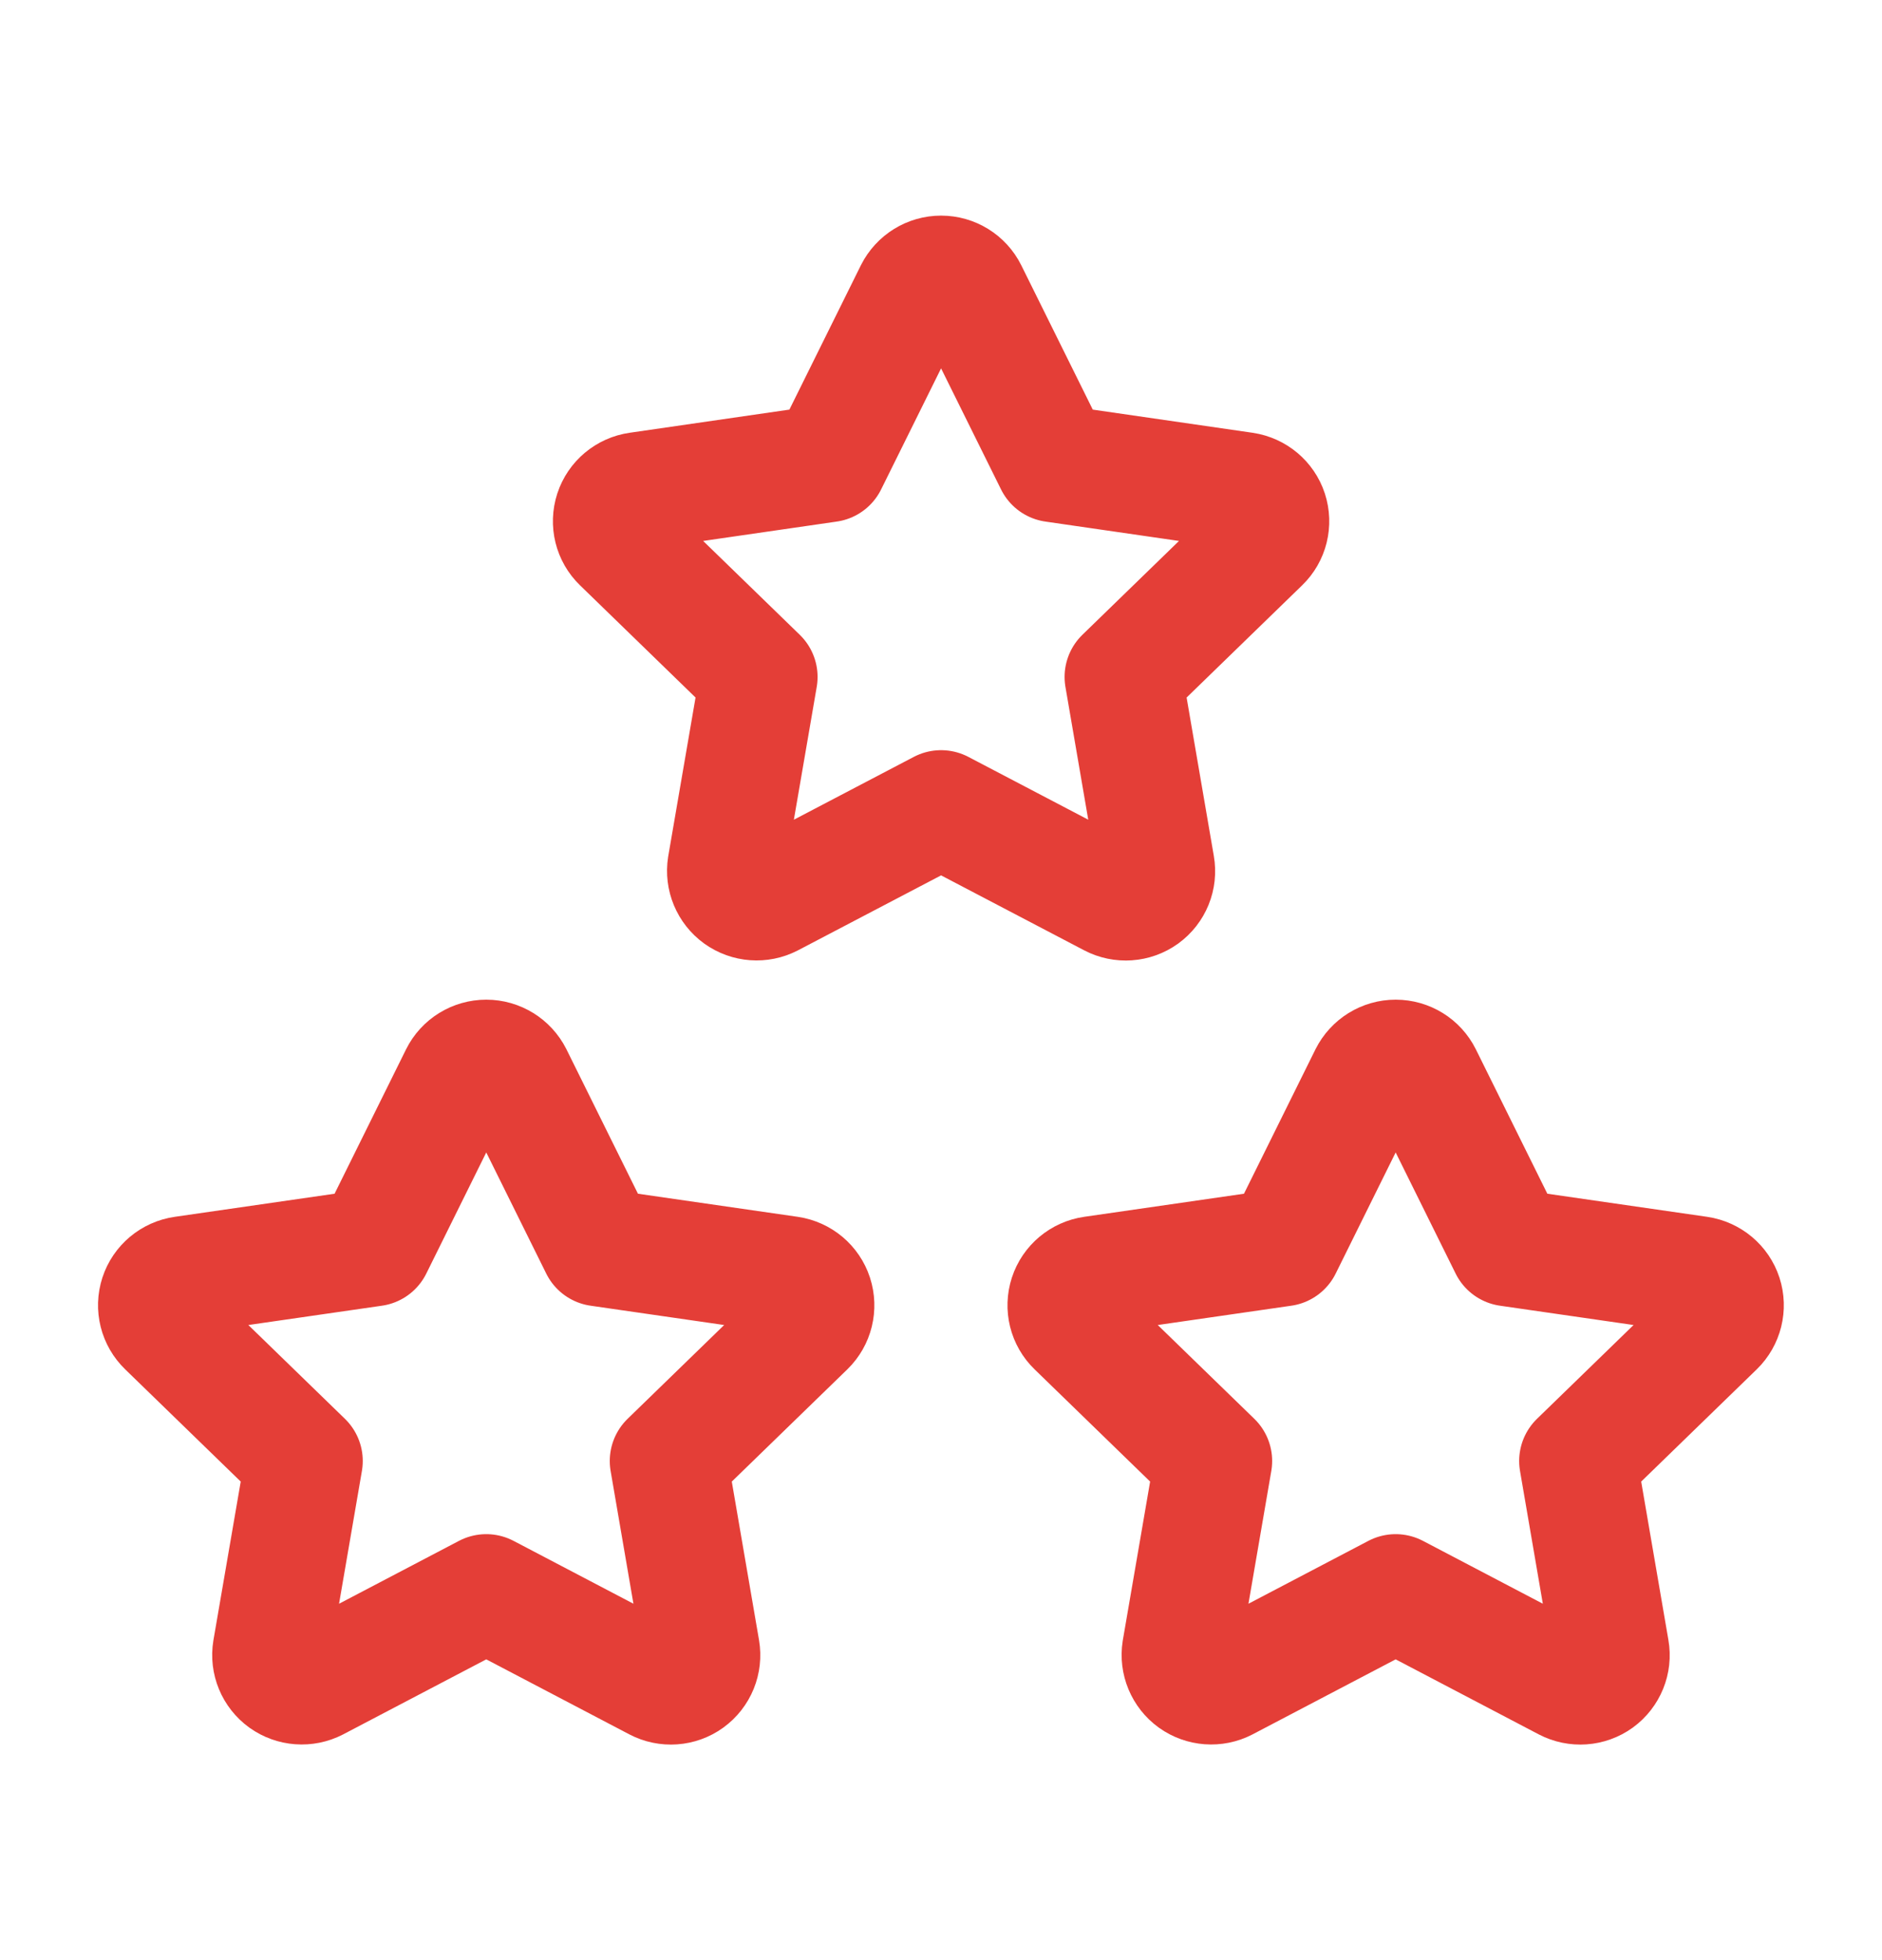
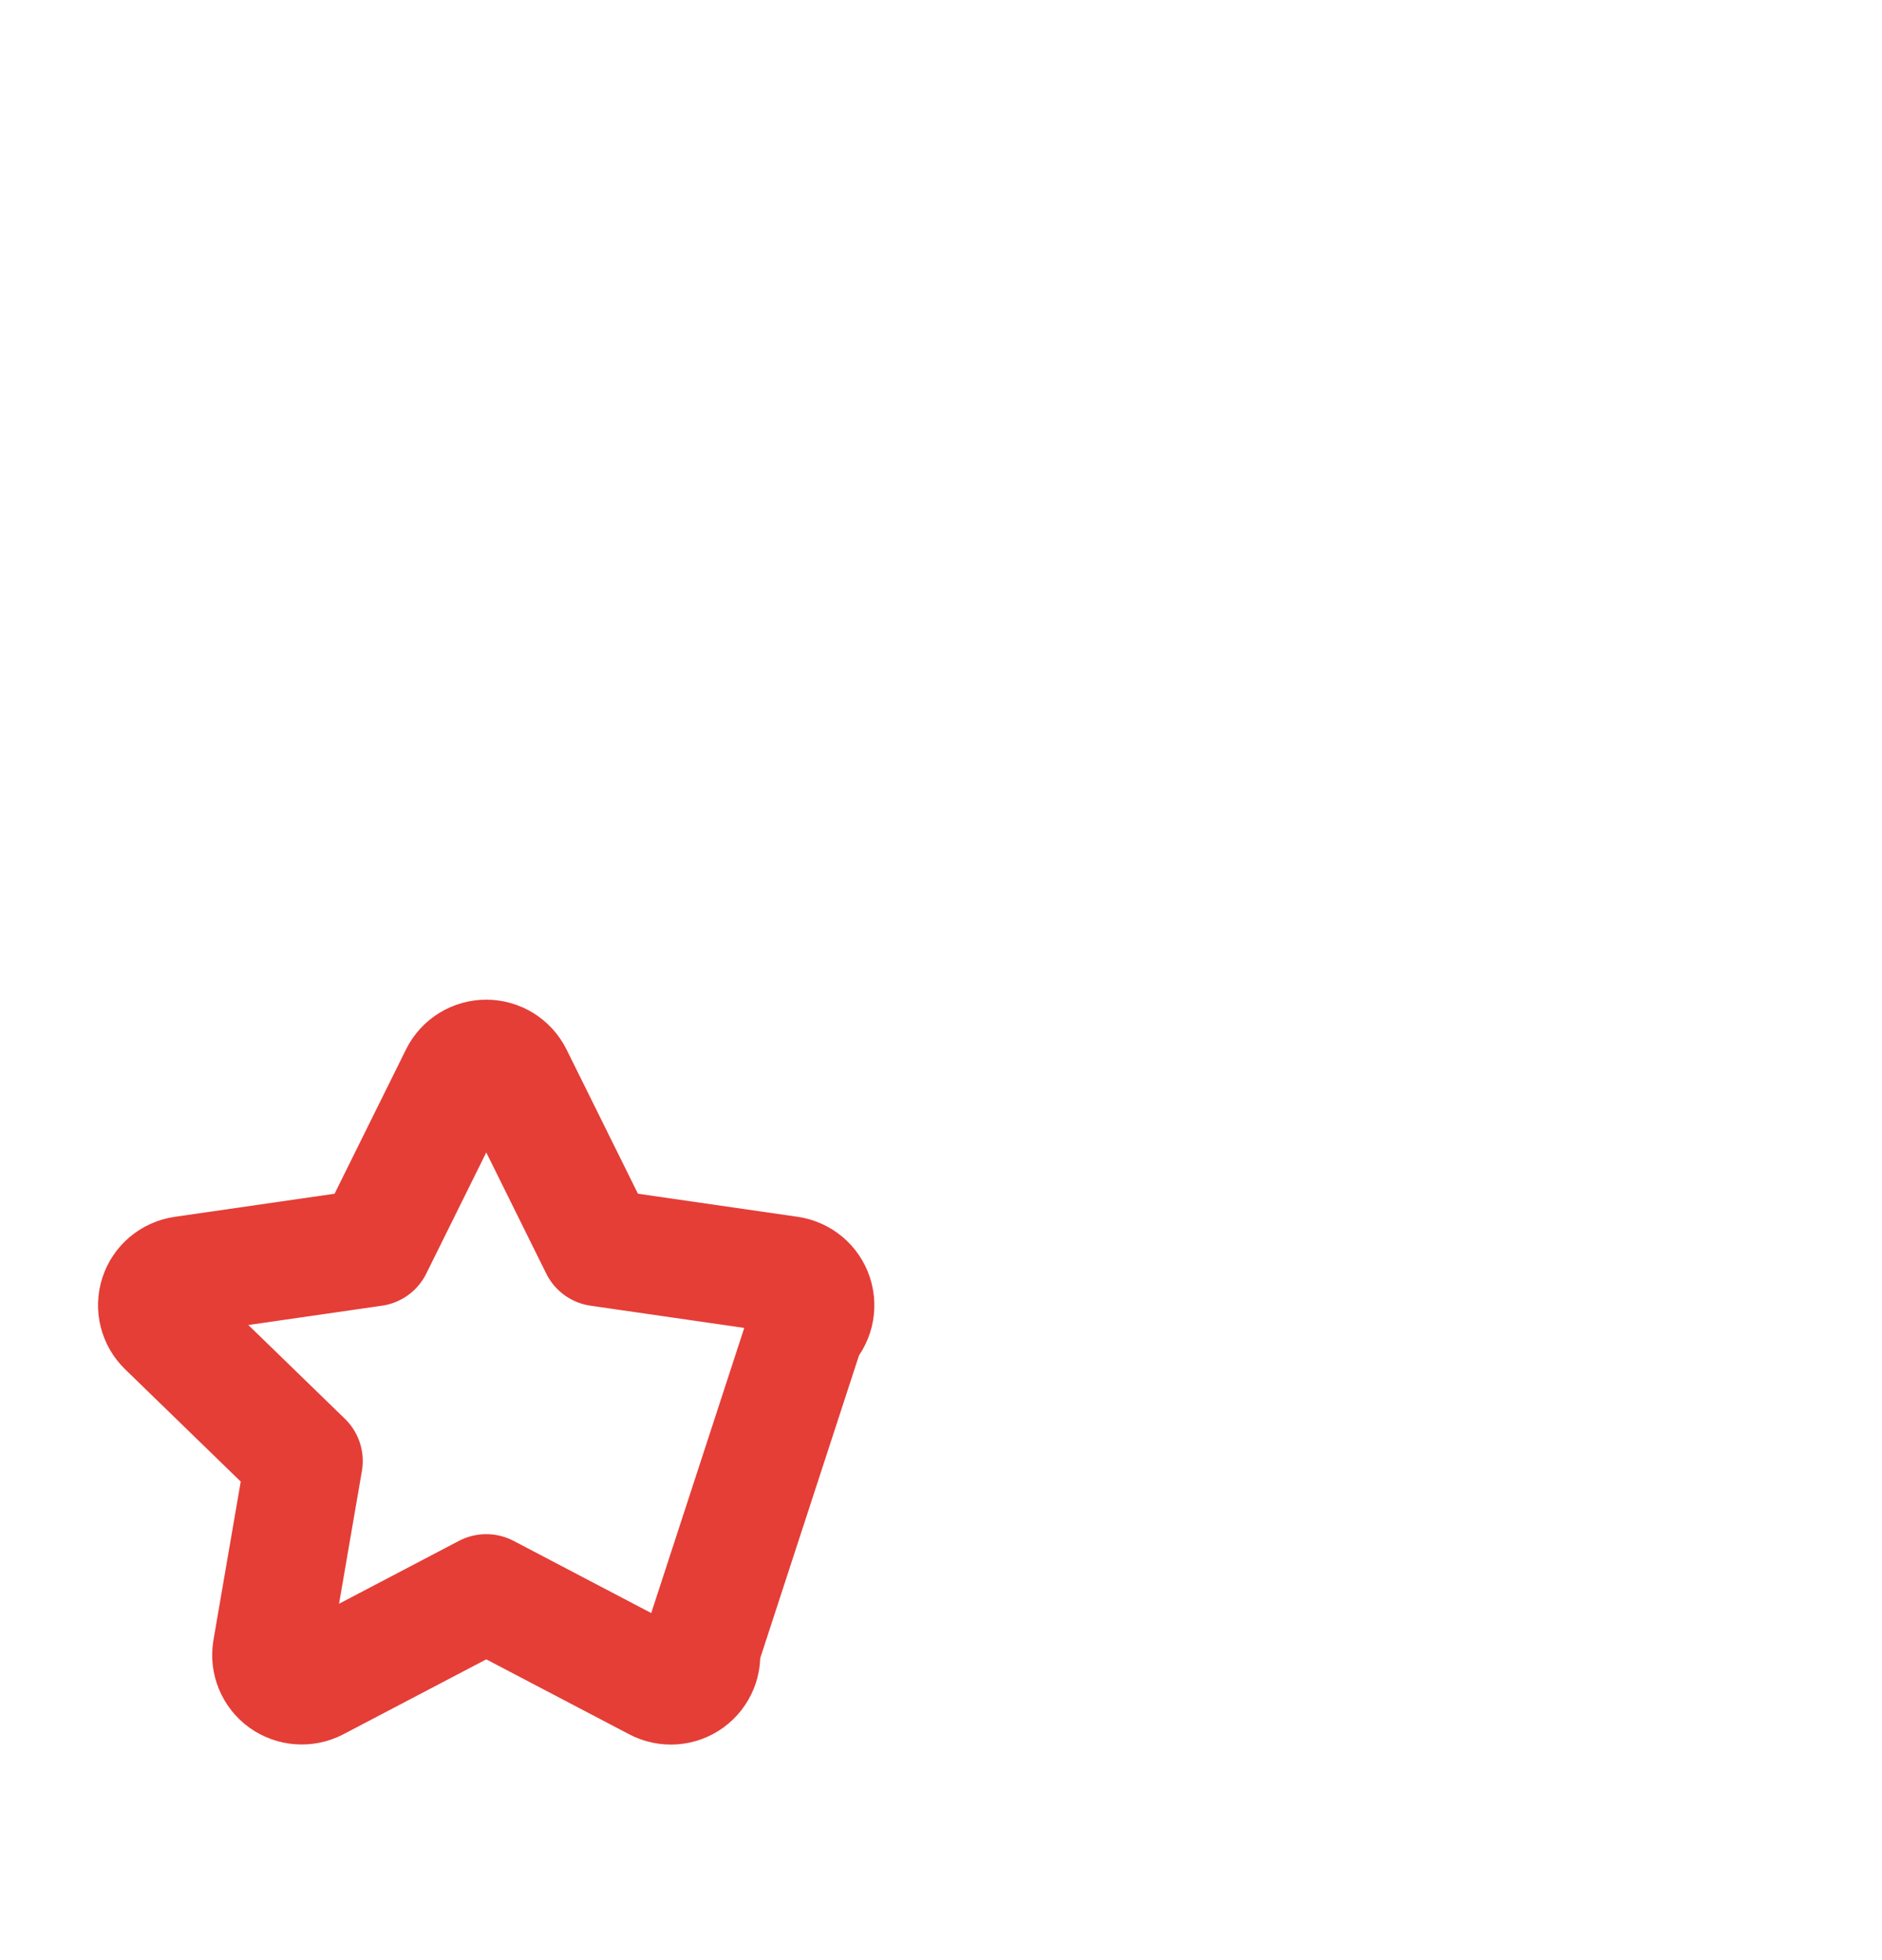
<svg xmlns="http://www.w3.org/2000/svg" width="24" height="25" viewBox="0 0 24 25" fill="none">
-   <path fill-rule="evenodd" clip-rule="evenodd" d="M17.798 20.317L15.626 21.456C15.495 21.524 15.336 21.512 15.216 21.426C15.096 21.339 15.035 21.192 15.058 21.046L15.473 18.634L13.716 16.927C13.609 16.824 13.571 16.669 13.617 16.527C13.663 16.386 13.786 16.283 13.933 16.262L16.361 15.911L17.447 13.717C17.514 13.584 17.649 13.5 17.798 13.5C17.947 13.5 18.083 13.584 18.149 13.717L19.235 15.911L21.663 16.262C21.81 16.284 21.933 16.386 21.979 16.527C22.025 16.669 21.986 16.824 21.88 16.927L20.123 18.634L20.537 21.044C20.563 21.191 20.502 21.339 20.382 21.427C20.261 21.514 20.102 21.525 19.97 21.456L17.798 20.317V20.317Z" stroke="#E43E37" stroke-width="1.5" stroke-linecap="round" stroke-linejoin="round" />
-   <path fill-rule="evenodd" clip-rule="evenodd" d="M6.201 20.317L4.029 21.456C3.897 21.524 3.738 21.512 3.618 21.426C3.498 21.339 3.437 21.192 3.461 21.046L3.876 18.634L2.119 16.927C2.012 16.824 1.973 16.669 2.019 16.527C2.065 16.386 2.188 16.283 2.336 16.262L4.764 15.911L5.85 13.717C5.916 13.584 6.052 13.5 6.201 13.5C6.349 13.5 6.485 13.584 6.552 13.717L7.638 15.911L10.066 16.262C10.213 16.284 10.335 16.386 10.381 16.527C10.427 16.669 10.389 16.824 10.283 16.927L8.526 18.634L8.94 21.044C8.965 21.191 8.905 21.339 8.784 21.427C8.664 21.514 8.504 21.525 8.373 21.456L6.201 20.317V20.317Z" stroke="#E43E37" stroke-width="1.5" stroke-linecap="round" stroke-linejoin="round" />
-   <path fill-rule="evenodd" clip-rule="evenodd" d="M12.001 10.318L9.829 11.456C9.698 11.524 9.539 11.512 9.419 11.426C9.299 11.339 9.238 11.192 9.261 11.046L9.676 8.634L7.919 6.927C7.812 6.824 7.774 6.669 7.82 6.527C7.866 6.386 7.989 6.283 8.136 6.262L10.564 5.91L11.65 3.717C11.717 3.584 11.853 3.5 12.001 3.5C12.15 3.5 12.286 3.584 12.352 3.717L13.438 5.91L15.866 6.262C16.013 6.284 16.136 6.386 16.182 6.527C16.228 6.669 16.19 6.824 16.083 6.927L14.326 8.634L14.74 11.044C14.766 11.191 14.706 11.339 14.585 11.427C14.464 11.514 14.305 11.525 14.173 11.456L12.001 10.318V10.318Z" stroke="#E43E37" stroke-width="1.5" stroke-linecap="round" stroke-linejoin="round" />
+   <path fill-rule="evenodd" clip-rule="evenodd" d="M6.201 20.317L4.029 21.456C3.897 21.524 3.738 21.512 3.618 21.426C3.498 21.339 3.437 21.192 3.461 21.046L3.876 18.634L2.119 16.927C2.012 16.824 1.973 16.669 2.019 16.527C2.065 16.386 2.188 16.283 2.336 16.262L4.764 15.911L5.85 13.717C5.916 13.584 6.052 13.5 6.201 13.5C6.349 13.5 6.485 13.584 6.552 13.717L7.638 15.911L10.066 16.262C10.213 16.284 10.335 16.386 10.381 16.527C10.427 16.669 10.389 16.824 10.283 16.927L8.94 21.044C8.965 21.191 8.905 21.339 8.784 21.427C8.664 21.514 8.504 21.525 8.373 21.456L6.201 20.317V20.317Z" stroke="#E43E37" stroke-width="1.5" stroke-linecap="round" stroke-linejoin="round" />
</svg>